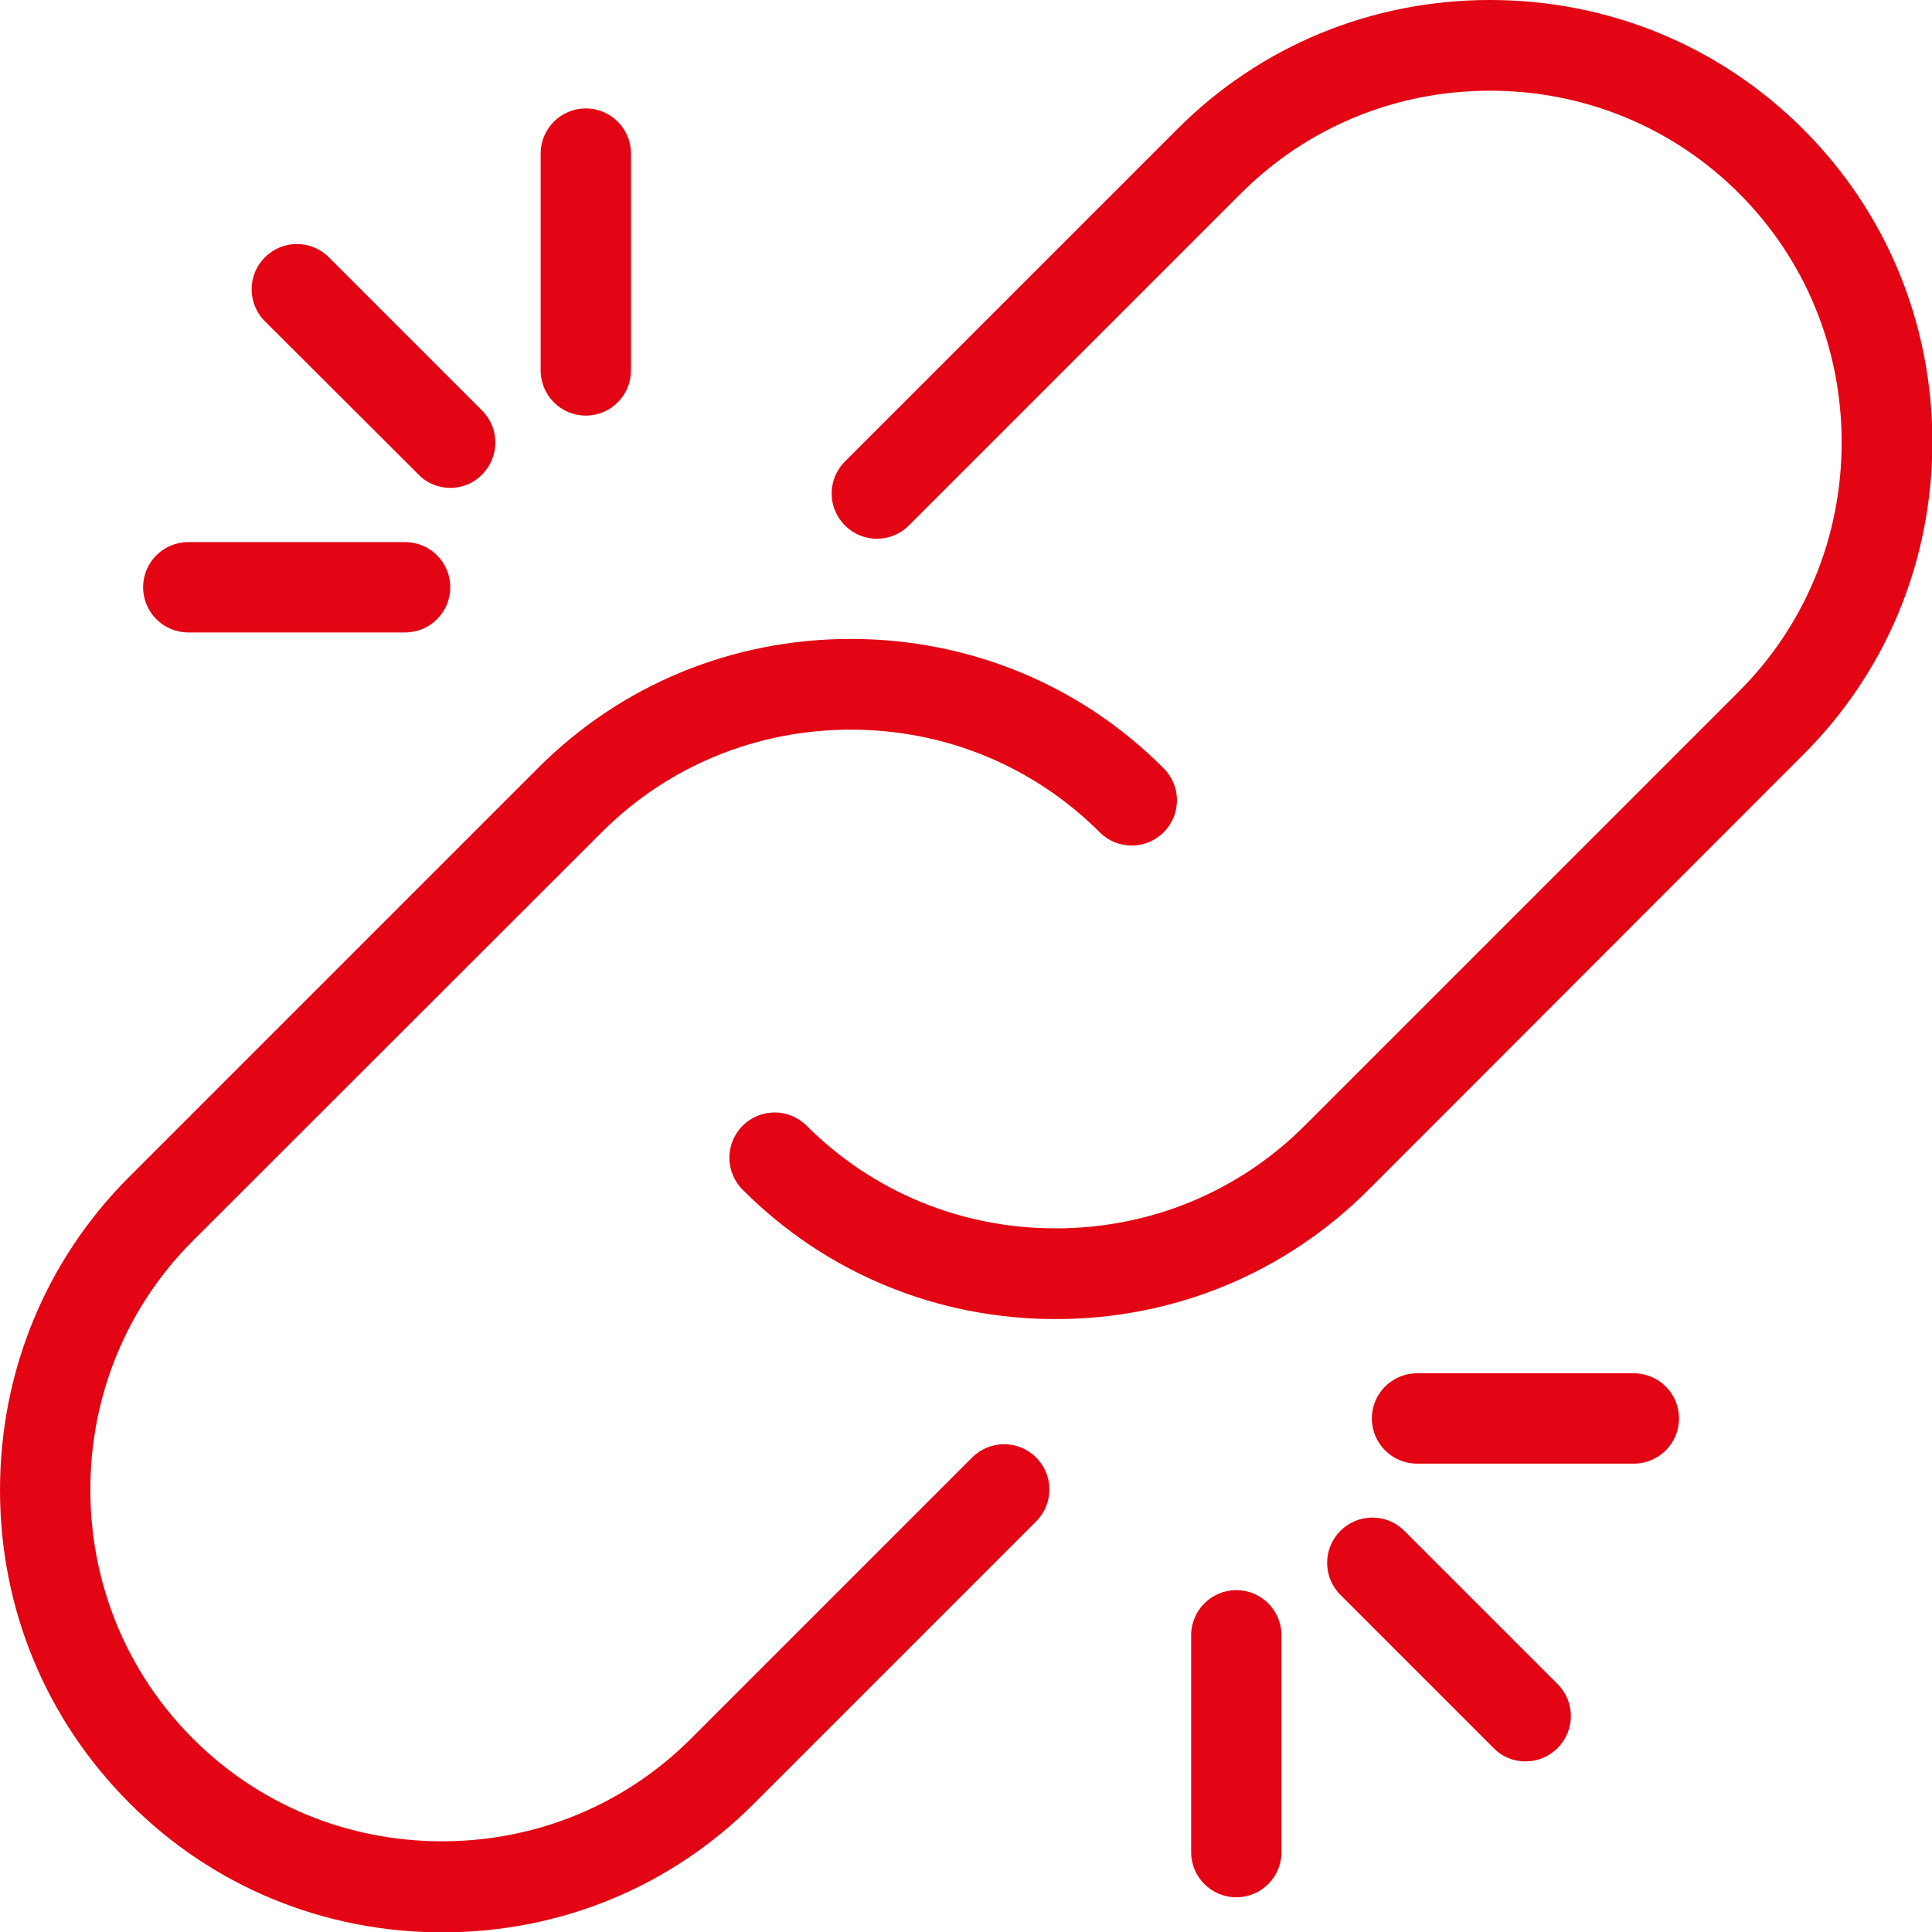
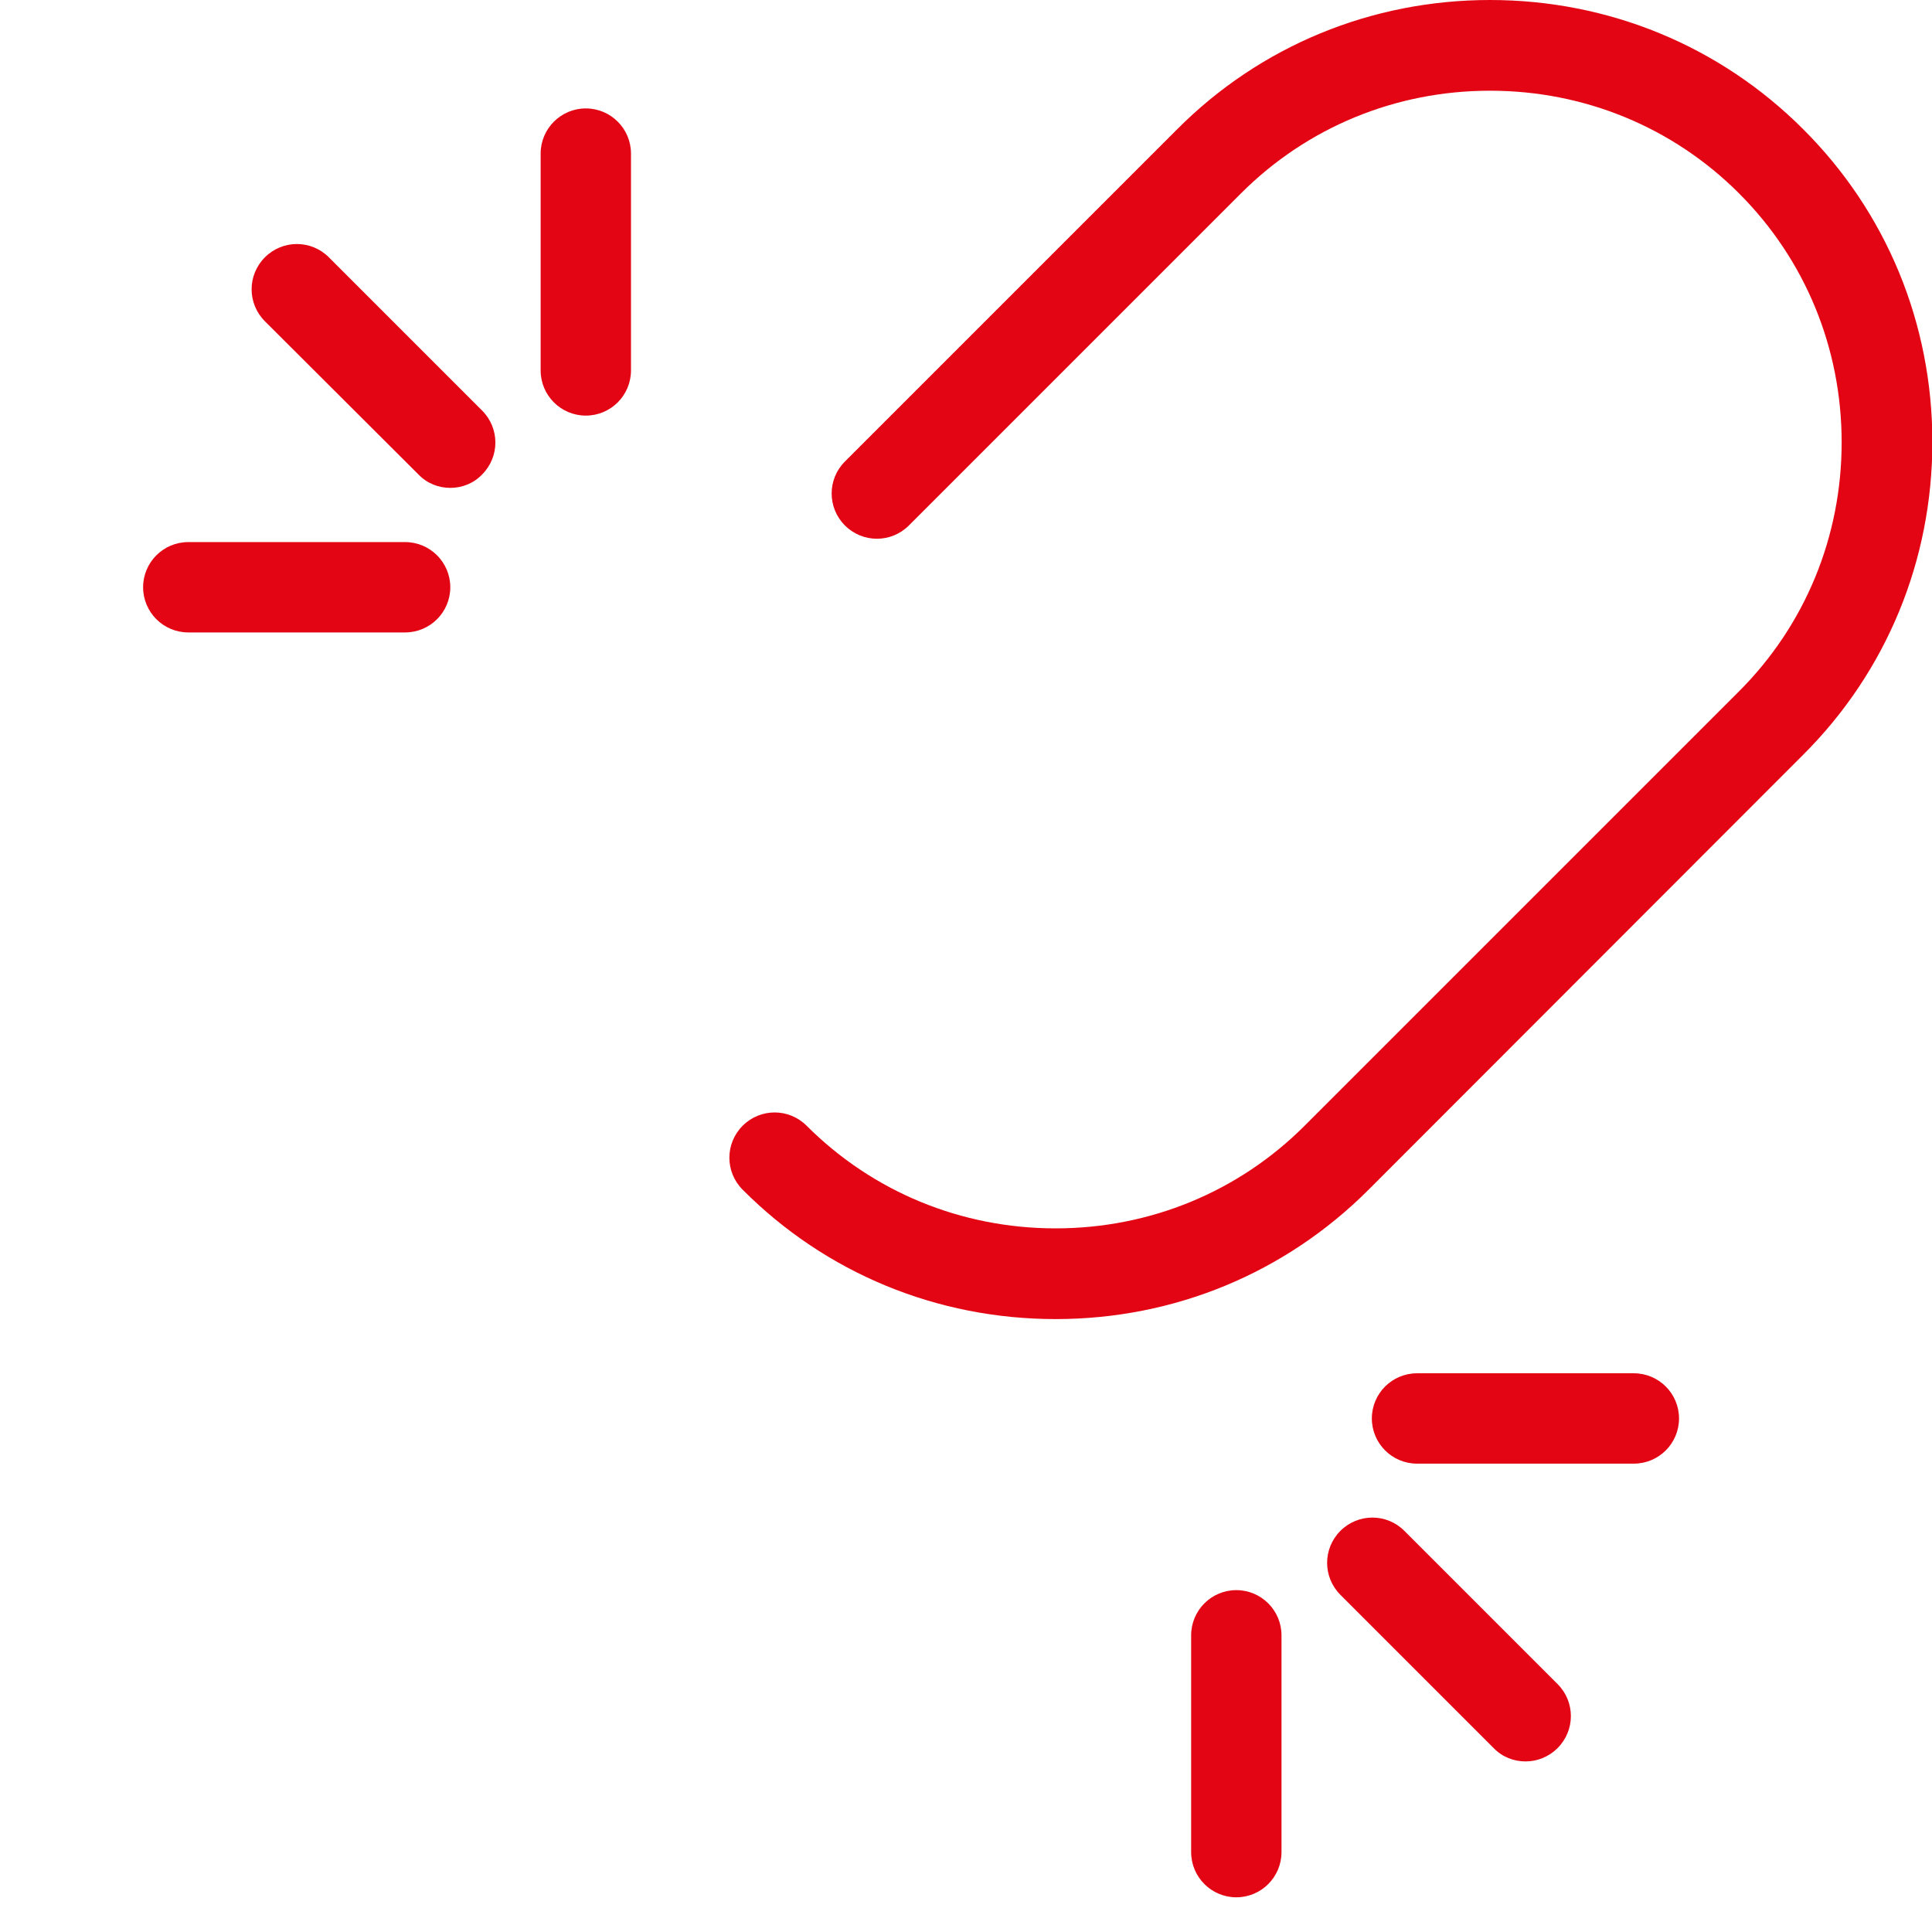
<svg xmlns="http://www.w3.org/2000/svg" version="1.1" id="Capa_1" x="0px" y="0px" viewBox="0 0 53.46 53.47" style="enable-background:new 0 0 53.46 53.47;" xml:space="preserve">
  <style type="text/css">
	.st0{fill:#E30513;}
</style>
  <g>
    <path class="st0" d="M29.21,36.5c-3.28,0-6.36-1.27-8.66-3.58c-0.49-0.49-0.49-1.28,0-1.77s1.28-0.49,1.77,0   c1.83,1.83,4.28,2.84,6.89,2.84c2.61,0,5.06-1.01,6.89-2.84l12.02-12.02c1.83-1.83,2.84-4.28,2.84-6.89s-1.01-5.06-2.84-6.89   c-1.83-1.83-4.28-2.84-6.89-2.84c-2.61,0-5.06,1.01-6.89,2.84l-9.19,9.19c-0.49,0.49-1.28,0.49-1.77,0c-0.49-0.49-0.49-1.28,0-1.77   l9.19-9.19C34.87,1.27,37.95,0,41.23,0s6.36,1.27,8.66,3.57c2.31,2.3,3.58,5.38,3.58,8.66s-1.27,6.36-3.58,8.66L37.87,32.92   C35.56,35.23,32.49,36.5,29.21,36.5z" />
  </g>
  <g>
-     <path class="st0" d="M12.24,53.47c-3.28,0-6.36-1.27-8.66-3.58C1.27,47.58,0,44.51,0,41.23s1.27-6.36,3.57-8.66l11.31-11.31   c2.3-2.31,5.38-3.58,8.66-3.58s6.36,1.27,8.66,3.58c0.49,0.49,0.49,1.28,0,1.77s-1.28,0.49-1.77,0c-1.83-1.83-4.28-2.84-6.89-2.84   s-5.06,1.01-6.89,2.84L5.34,34.33c-1.83,1.83-2.84,4.28-2.84,6.89c0,2.61,1.01,5.06,2.84,6.89c1.83,1.83,4.28,2.84,6.89,2.84   s5.06-1.01,6.89-2.84l7.78-7.78c0.49-0.49,1.28-0.49,1.77,0s0.49,1.28,0,1.77l-7.78,7.78C18.59,52.2,15.52,53.47,12.24,53.47z" />
-   </g>
+     </g>
  <g>
-     <path class="st0" d="M34.21,52.5c-0.69,0-1.25-0.56-1.25-1.25v-6c0-0.69,0.56-1.25,1.25-1.25s1.25,0.56,1.25,1.25v6   C35.46,51.94,34.9,52.5,34.21,52.5z" />
+     <path class="st0" d="M34.21,52.5c-0.69,0-1.25-0.56-1.25-1.25v-6c0-0.69,0.56-1.25,1.25-1.25s1.25,0.56,1.25,1.25v6   C35.46,51.94,34.9,52.5,34.21,52.5" />
  </g>
  <g>
    <path class="st0" d="M42.21,48.74c-0.32,0-0.64-0.12-0.88-0.37l-4.24-4.24c-0.49-0.49-0.49-1.28,0-1.77s1.28-0.49,1.77,0l4.24,4.24   c0.49,0.49,0.49,1.28,0,1.77C42.85,48.62,42.53,48.74,42.21,48.74z" />
  </g>
  <g>
    <path class="st0" d="M45.21,40.5h-6c-0.69,0-1.25-0.56-1.25-1.25S38.52,38,39.21,38h6c0.69,0,1.25,0.56,1.25,1.25   S45.9,40.5,45.21,40.5z" />
  </g>
  <g>
    <path class="st0" d="M16.21,11.5c-0.69,0-1.25-0.56-1.25-1.25v-6c0-0.69,0.56-1.25,1.25-1.25s1.25,0.56,1.25,1.25v6   C17.46,10.94,16.9,11.5,16.21,11.5z" />
  </g>
  <g>
    <path class="st0" d="M12.46,13.5c-0.32,0-0.64-0.12-0.88-0.37L7.33,8.89c-0.49-0.49-0.49-1.28,0-1.77c0.49-0.49,1.28-0.49,1.77,0   l4.24,4.24c0.49,0.49,0.49,1.28,0,1.77C13.1,13.38,12.78,13.5,12.46,13.5z" />
  </g>
  <g>
    <path class="st0" d="M11.21,17.5h-6c-0.69,0-1.25-0.56-1.25-1.25S4.52,15,5.21,15h6c0.69,0,1.25,0.56,1.25,1.25   S11.9,17.5,11.21,17.5z" />
  </g>
</svg>